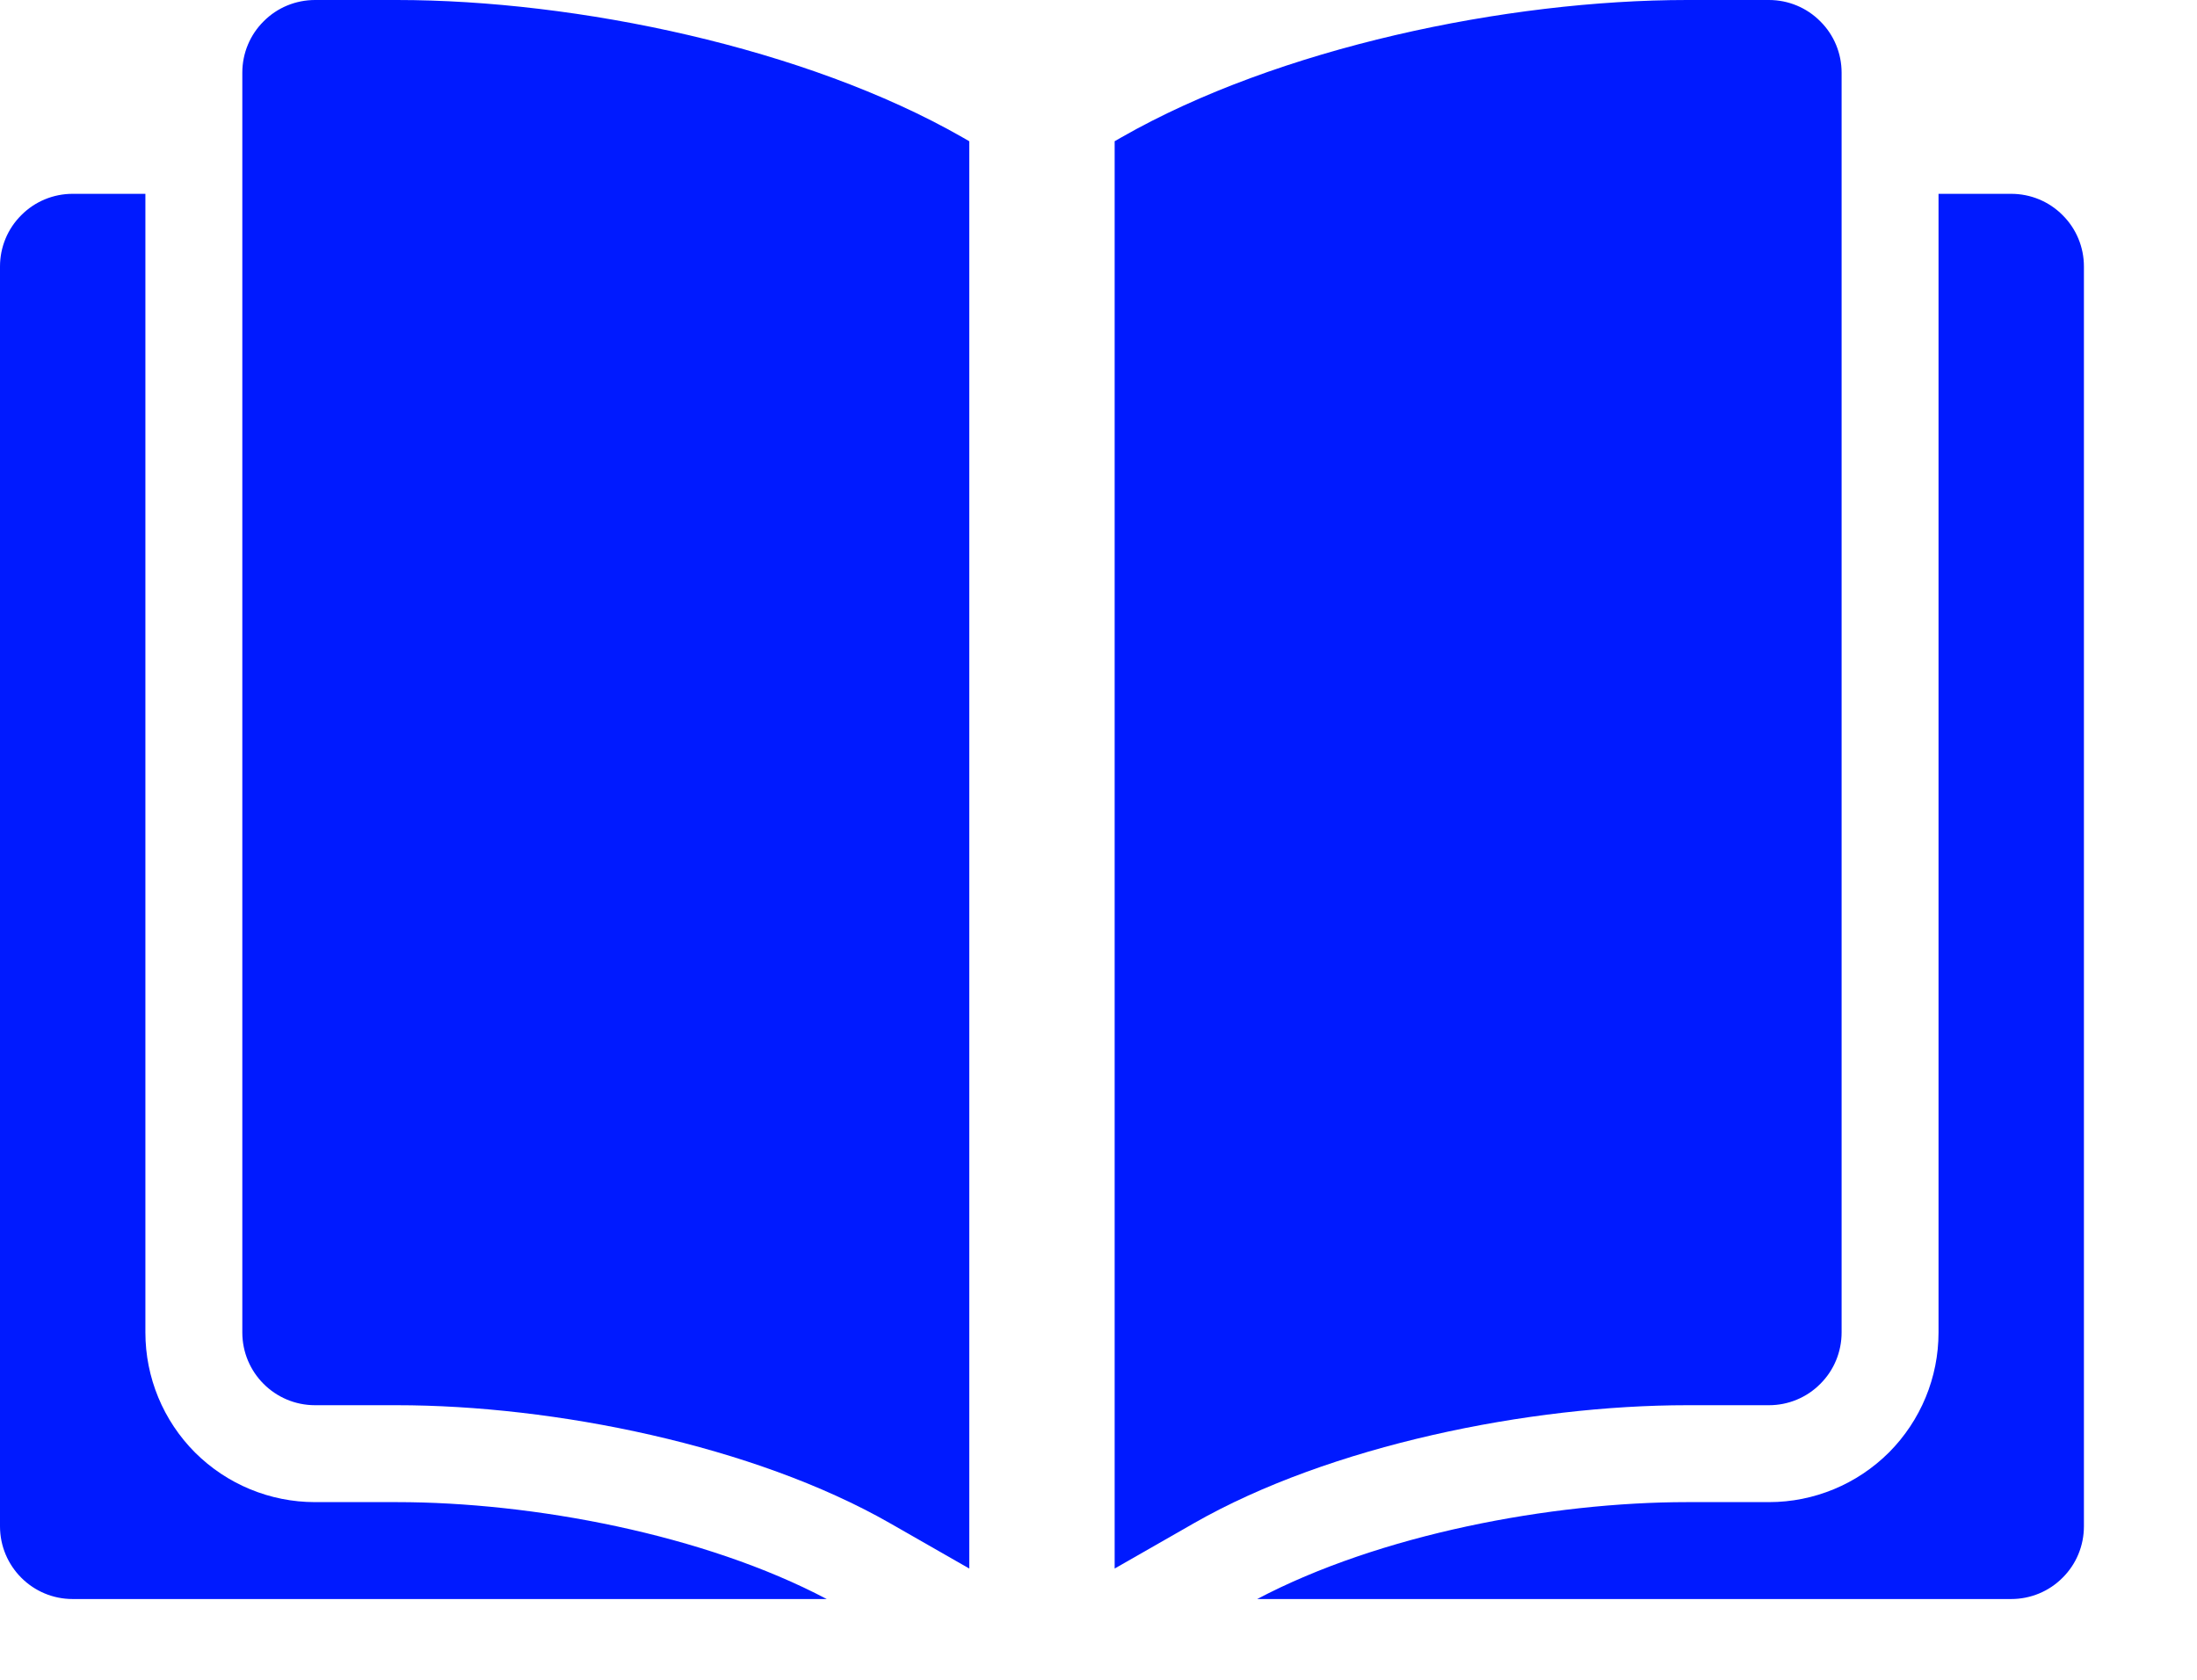
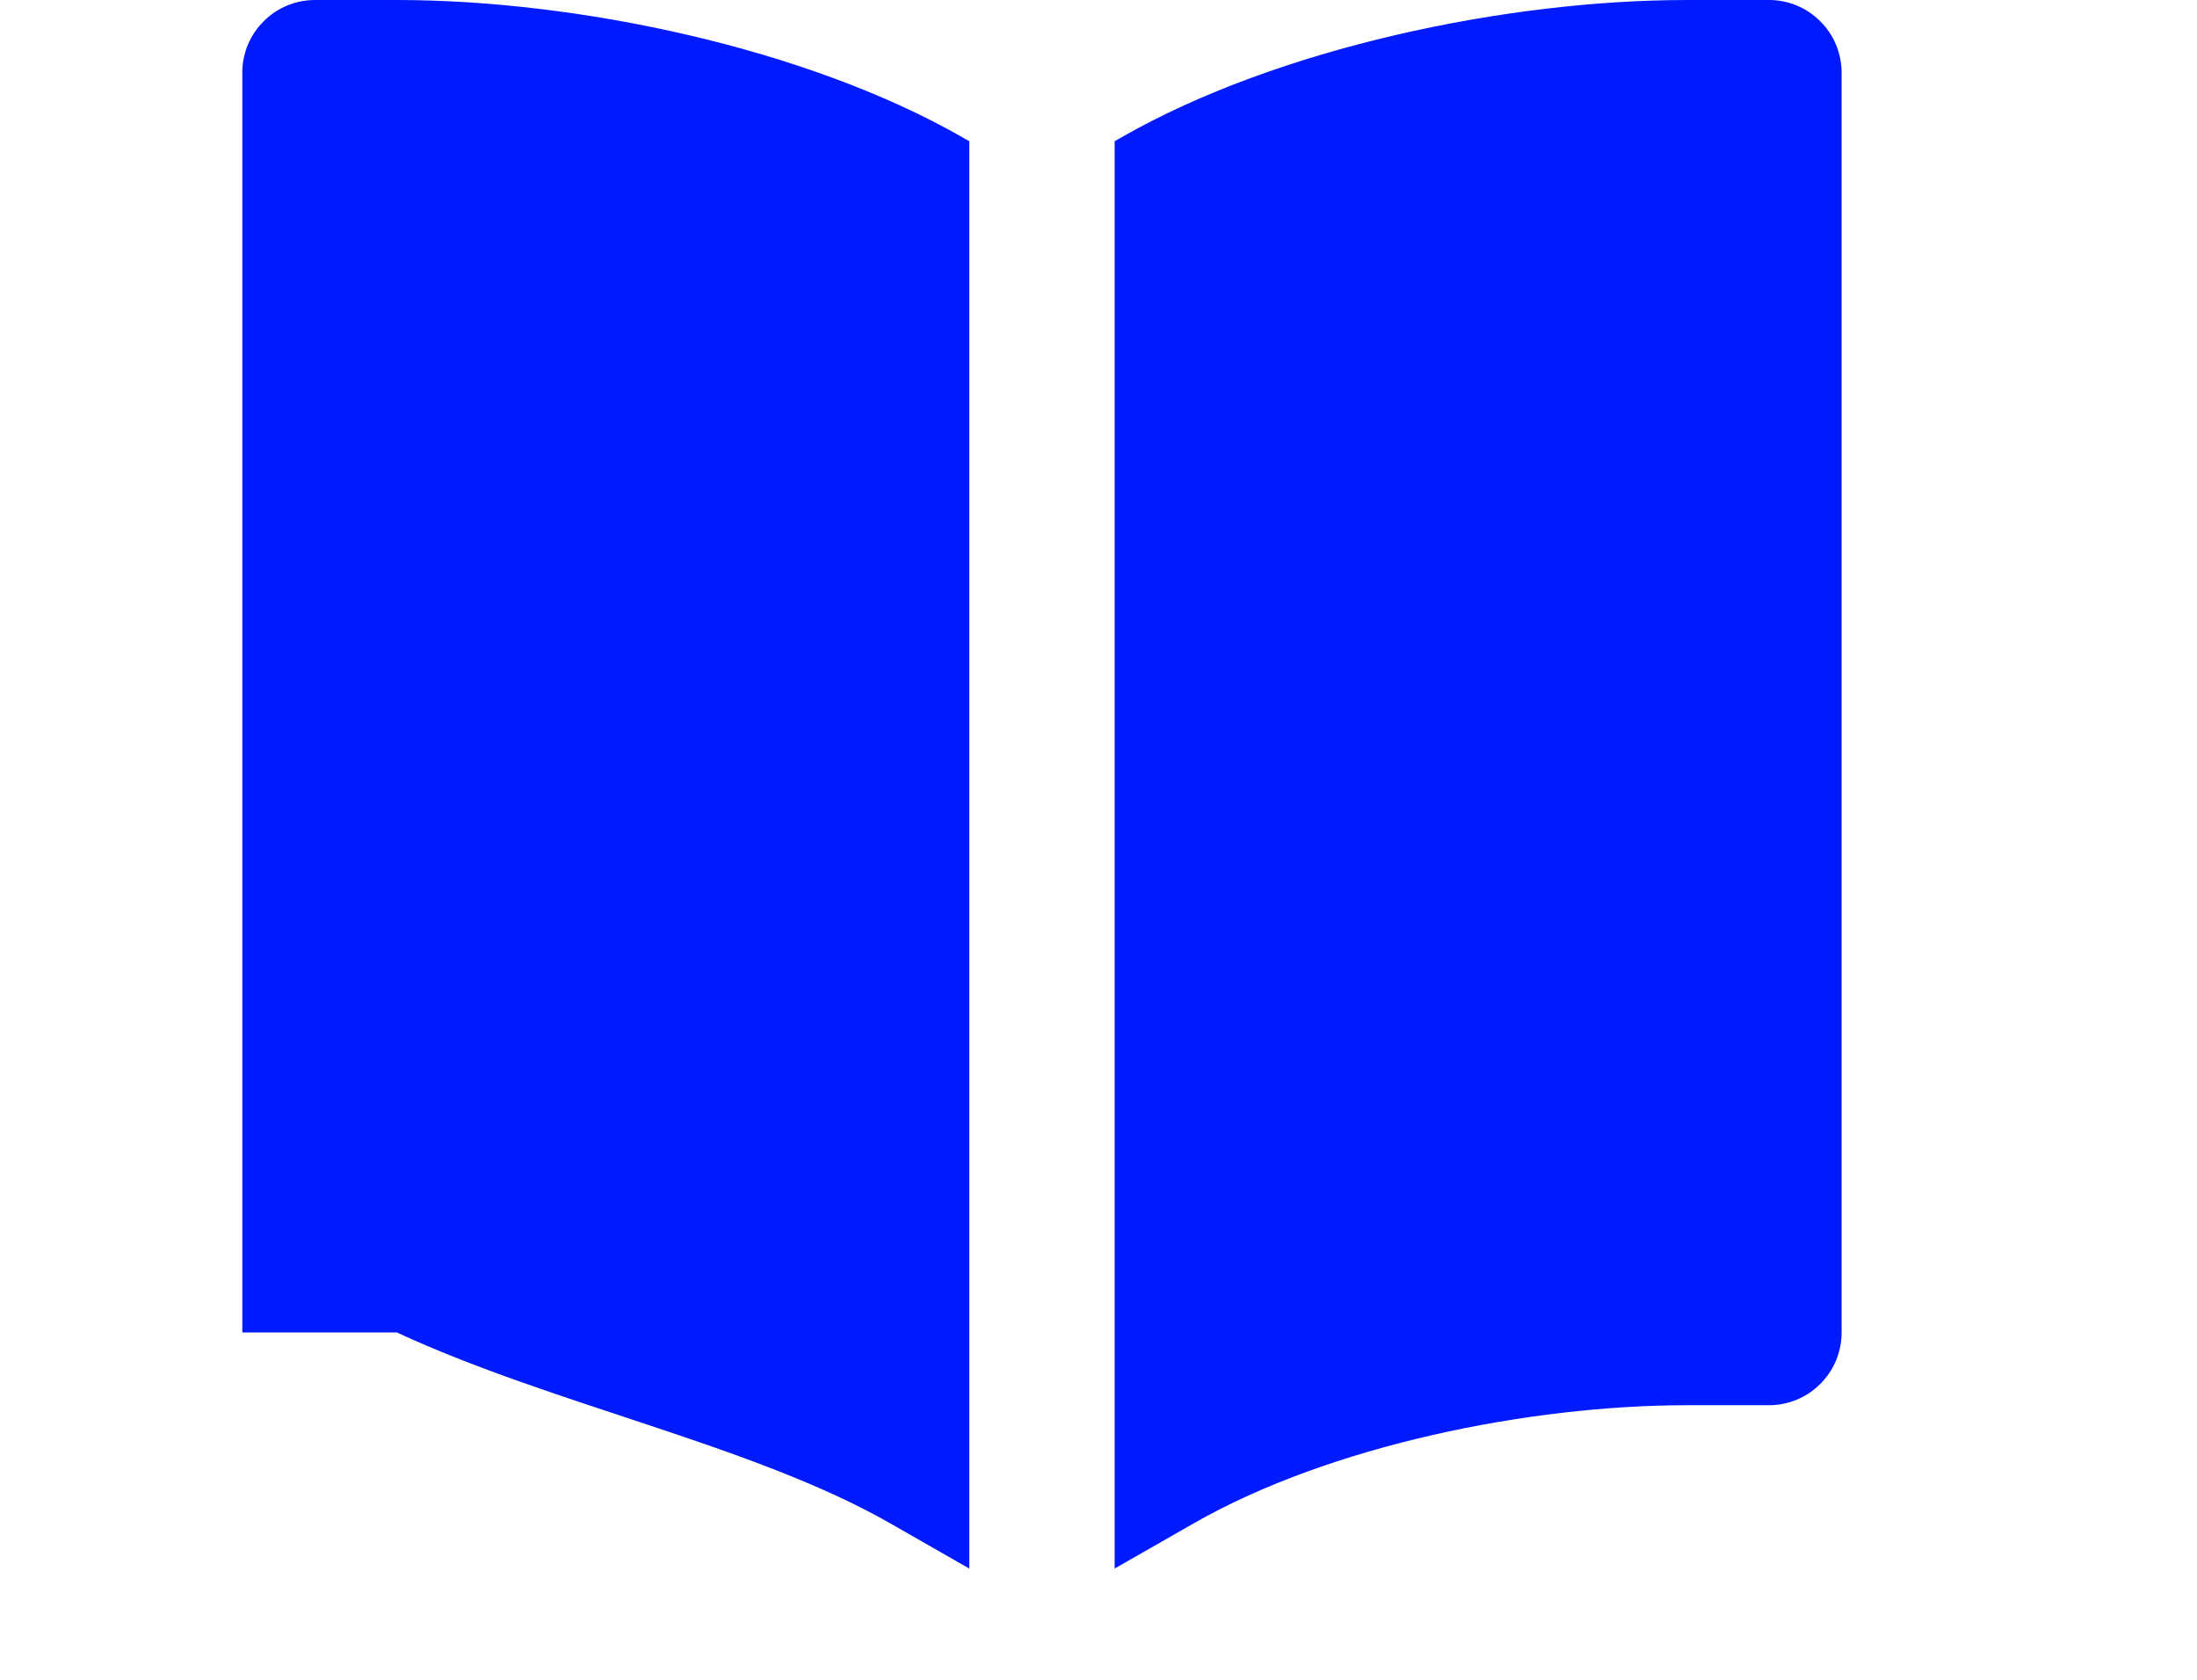
<svg xmlns="http://www.w3.org/2000/svg" width="17" height="13" viewBox="0 0 17 13" fill="none">
-   <path fill-rule="evenodd" clip-rule="evenodd" d="M1.125 1.5H0.562C0.413 1.5 0.27 1.559 0.165 1.665C0.059 1.77 0 1.913 0 2.062V11.812C0 12.123 0.252 12.375 0.562 12.375H6.397C5.45 11.875 4.123 11.625 3.071 11.625H2.438C2.089 11.625 1.756 11.487 1.509 11.241C1.263 10.994 1.125 10.661 1.125 10.312V1.5ZM15 1.5V10.312C15 10.661 14.862 10.994 14.616 11.241C14.369 11.487 14.036 11.625 13.688 11.625H13.055C12.002 11.625 10.675 11.875 9.728 12.375H15.562C15.712 12.375 15.855 12.316 15.96 12.21C16.066 12.105 16.125 11.962 16.125 11.812V2.062C16.125 1.913 16.066 1.77 15.96 1.665C15.855 1.559 15.712 1.5 15.562 1.5H15Z" fill="#001AFF" />
-   <path fill-rule="evenodd" clip-rule="evenodd" d="M7.5 12.139V1.093L7.446 1.062C6.235 0.37 4.465 0 3.071 0H2.438C2.288 0 2.145 0.059 2.04 0.165C1.934 0.27 1.875 0.413 1.875 0.562V10.312C1.875 10.623 2.127 10.875 2.438 10.875H3.071C4.286 10.875 5.832 11.185 6.888 11.789L7.5 12.139ZM8.625 1.093V12.139L9.237 11.789C10.293 11.185 11.839 10.875 13.055 10.875H13.688C13.837 10.875 13.98 10.816 14.085 10.71C14.191 10.605 14.25 10.462 14.25 10.312V0.562C14.25 0.413 14.191 0.27 14.085 0.165C13.98 0.059 13.837 0 13.688 0H13.055C11.659 0 9.89 0.37 8.679 1.062L8.625 1.093Z" fill="#001AFF" />
+   <path fill-rule="evenodd" clip-rule="evenodd" d="M7.5 12.139V1.093L7.446 1.062C6.235 0.37 4.465 0 3.071 0H2.438C2.288 0 2.145 0.059 2.04 0.165C1.934 0.27 1.875 0.413 1.875 0.562V10.312H3.071C4.286 10.875 5.832 11.185 6.888 11.789L7.5 12.139ZM8.625 1.093V12.139L9.237 11.789C10.293 11.185 11.839 10.875 13.055 10.875H13.688C13.837 10.875 13.98 10.816 14.085 10.71C14.191 10.605 14.25 10.462 14.25 10.312V0.562C14.25 0.413 14.191 0.27 14.085 0.165C13.98 0.059 13.837 0 13.688 0H13.055C11.659 0 9.89 0.37 8.679 1.062L8.625 1.093Z" fill="#001AFF" />
</svg>